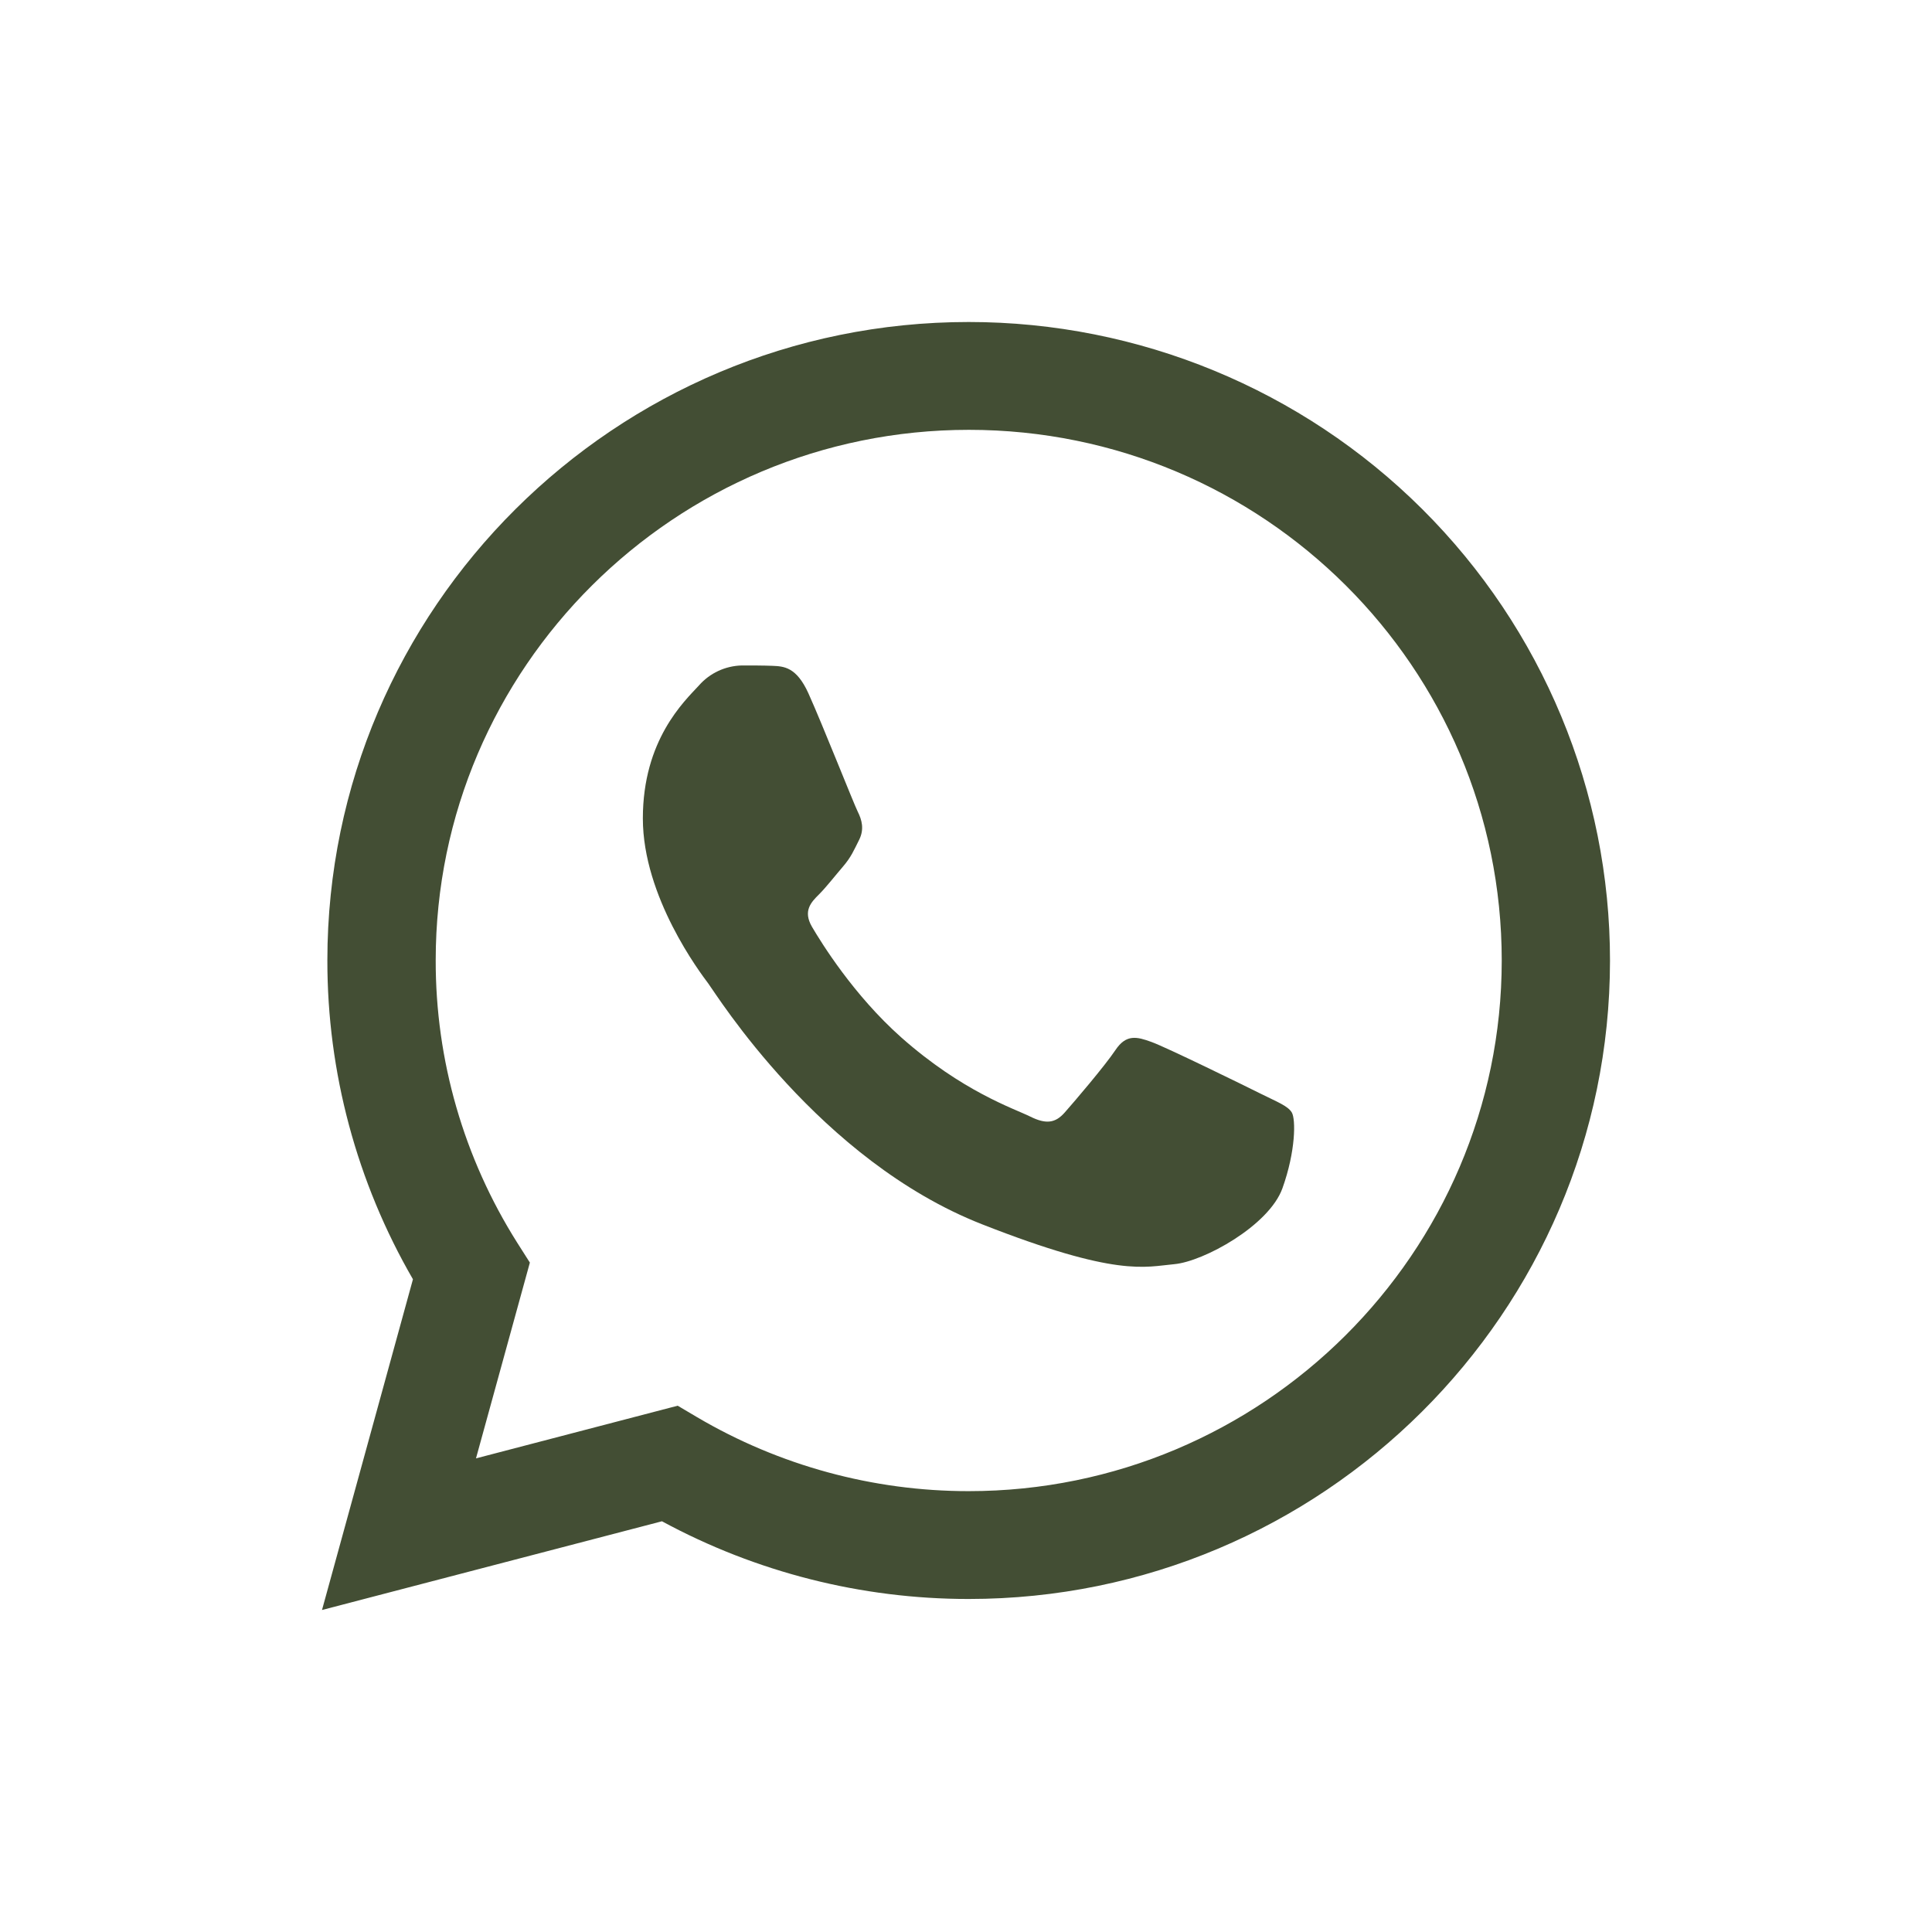
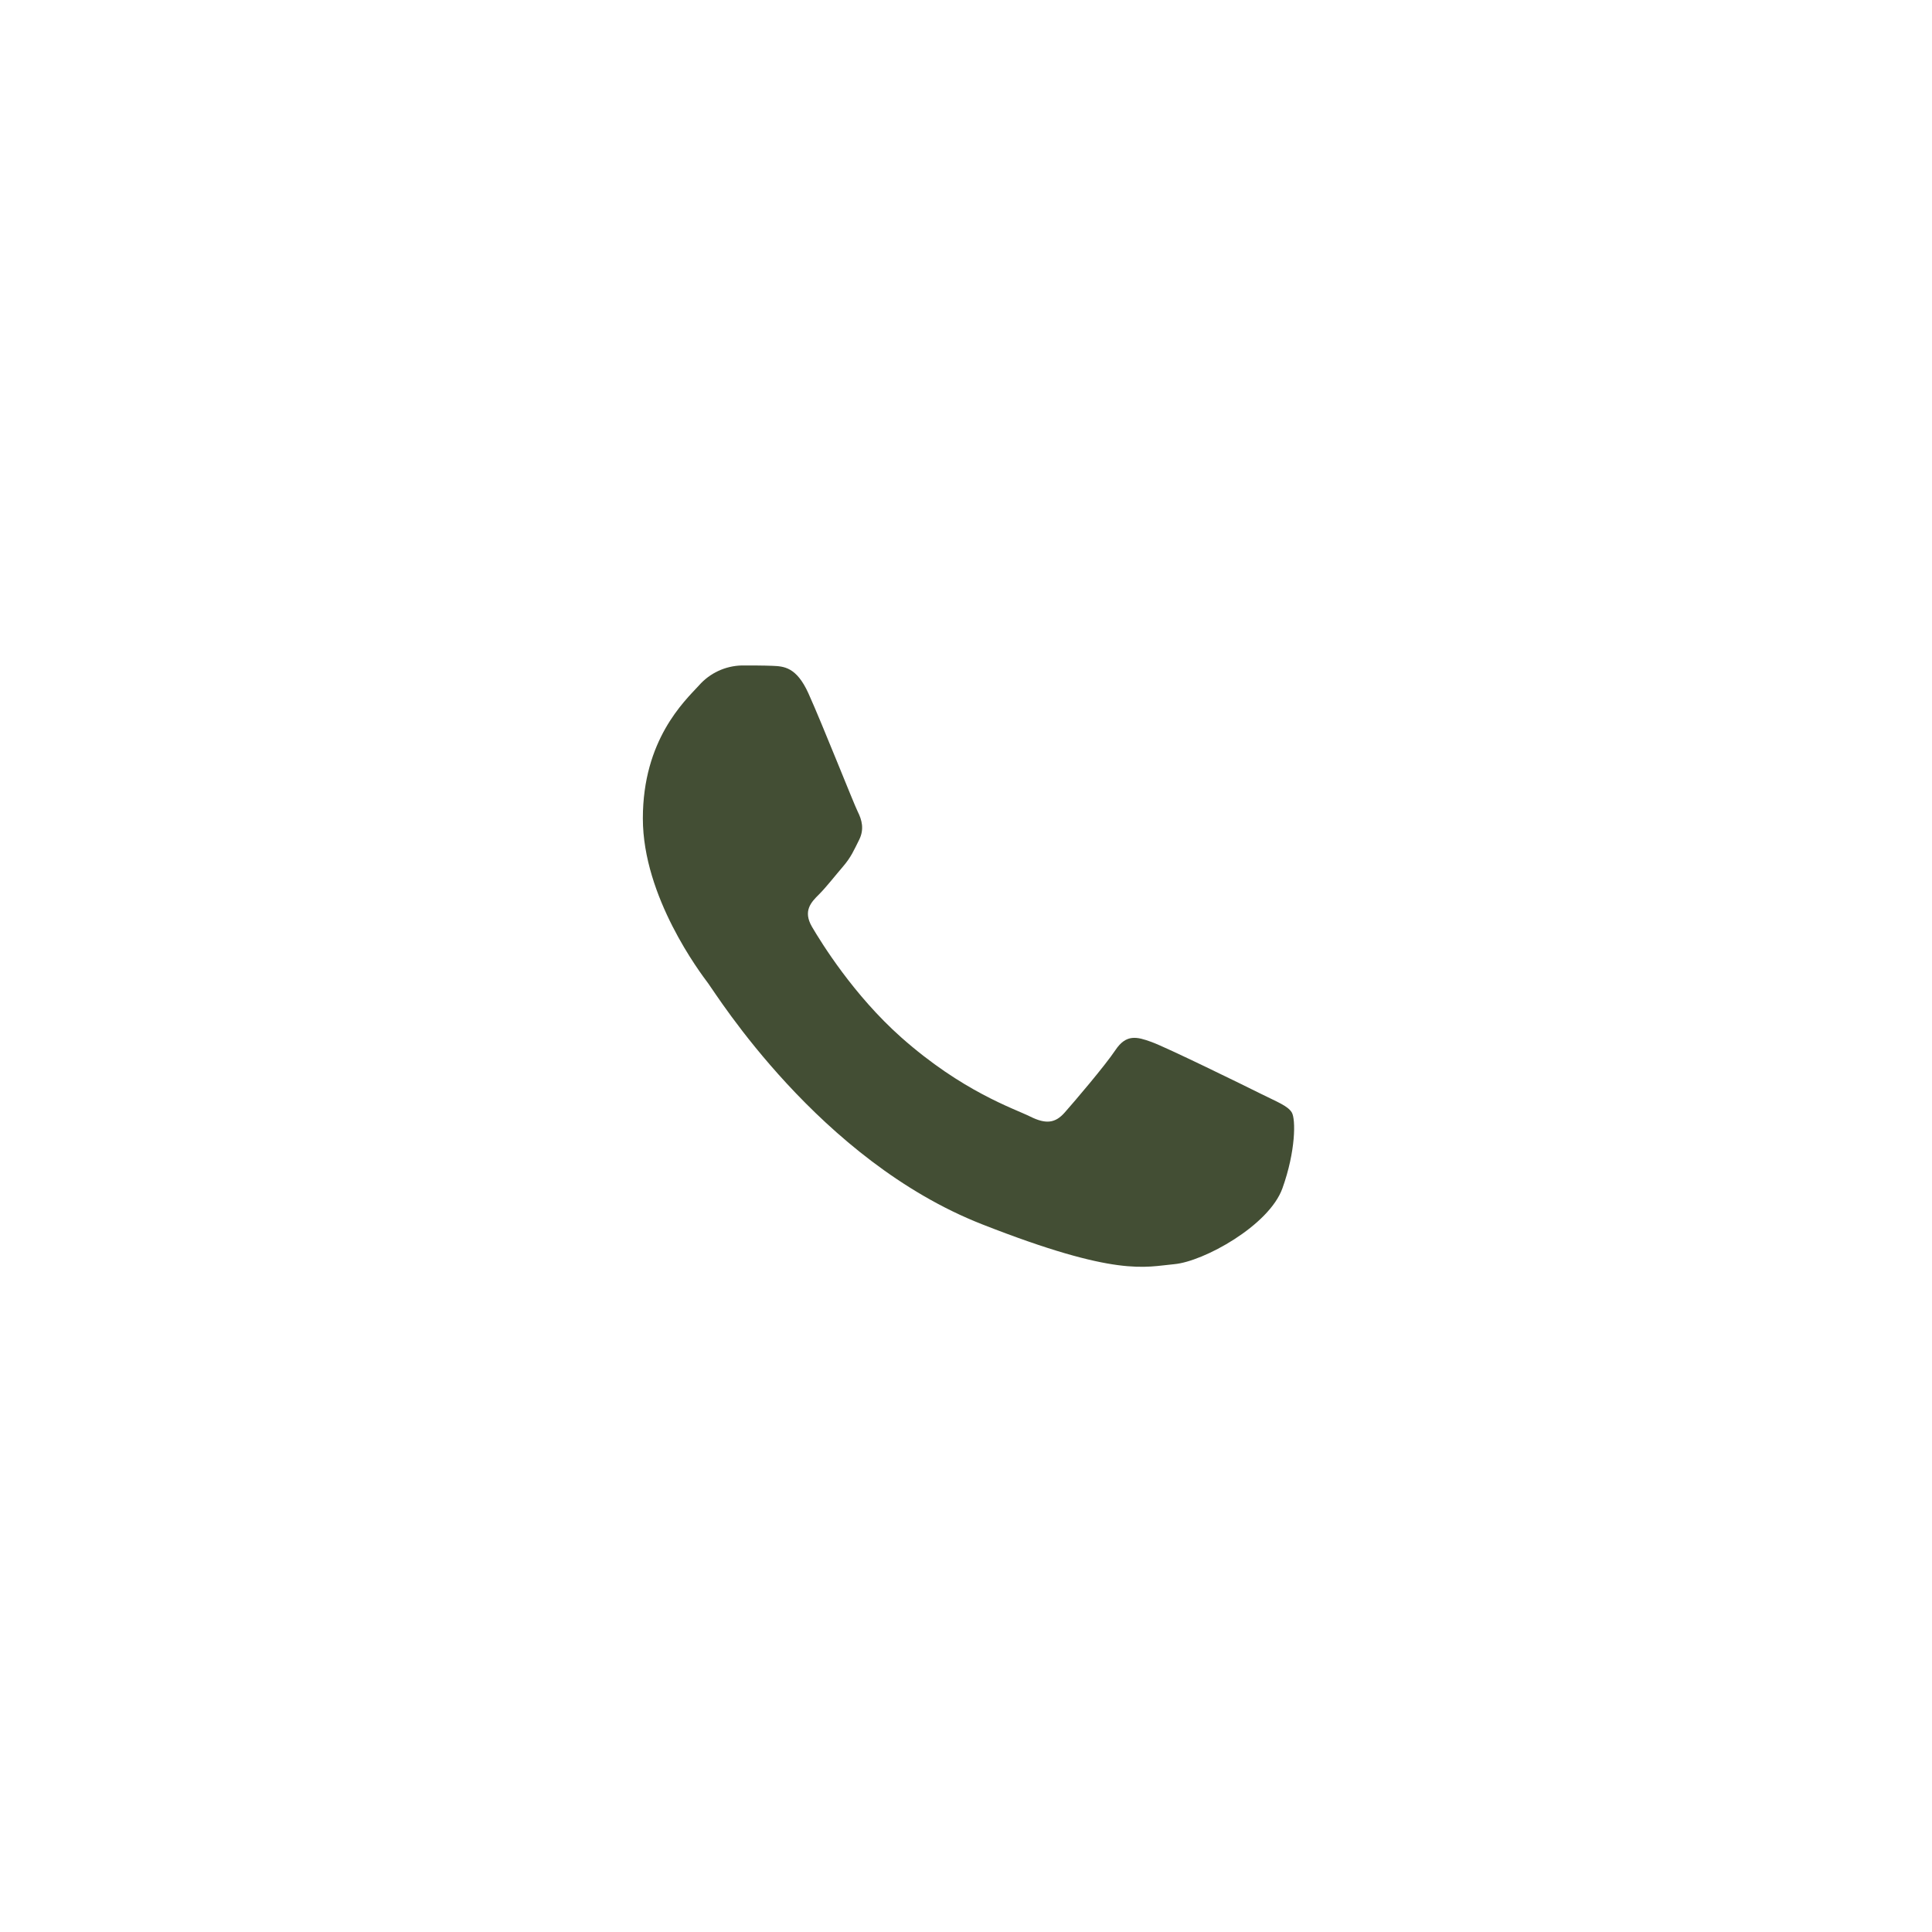
<svg xmlns="http://www.w3.org/2000/svg" width="27" height="27" viewBox="0 0 27 27" fill="none">
-   <path fill-rule="evenodd" clip-rule="evenodd" d="M5.771 17.878L4.5 22.5L9.251 21.26C10.565 21.972 12.038 22.346 13.534 22.346H13.538C18.477 22.346 22.498 18.344 22.5 13.426C22.501 11.059 21.557 8.789 19.876 7.115C18.195 5.441 15.915 4.5 13.538 4.5C8.597 4.5 4.577 8.501 4.575 13.419C4.573 14.984 4.986 16.522 5.771 17.878ZM9.743 19.806L9.471 19.645L6.652 20.381L7.405 17.645L7.227 17.365C6.481 16.183 6.086 14.815 6.089 13.419C6.09 9.332 9.432 6.007 13.541 6.007C17.655 6.008 20.988 9.33 20.987 13.425C20.985 17.513 17.643 20.839 13.538 20.839H13.535C12.201 20.839 10.891 20.482 9.743 19.806Z" fill="#434E34" />
  <path fill-rule="evenodd" clip-rule="evenodd" d="M11.298 9.69C11.13 9.319 10.954 9.312 10.794 9.305C10.663 9.3 10.514 9.3 10.365 9.3C10.135 9.306 9.919 9.407 9.768 9.579C9.562 9.802 8.984 10.341 8.984 11.438C8.984 12.535 9.786 13.595 9.898 13.744C10.01 13.893 11.447 16.215 13.723 17.109C15.615 17.852 16 17.704 16.411 17.667C16.821 17.63 17.735 17.128 17.922 16.607C18.109 16.086 18.109 15.64 18.053 15.547C17.997 15.454 17.847 15.399 17.623 15.287C17.399 15.175 16.299 14.636 16.093 14.562C15.888 14.487 15.739 14.45 15.589 14.674C15.44 14.897 15.011 15.399 14.88 15.547C14.749 15.696 14.619 15.715 14.395 15.603C14.171 15.492 13.45 15.256 12.594 14.497C11.929 13.906 11.479 13.176 11.348 12.953C11.218 12.73 11.335 12.609 11.447 12.498C11.547 12.398 11.671 12.238 11.783 12.108C11.895 11.977 11.932 11.885 12.007 11.736C12.081 11.587 12.044 11.457 11.988 11.345C11.932 11.234 11.497 10.131 11.298 9.69Z" fill="#434E34" />
</svg>